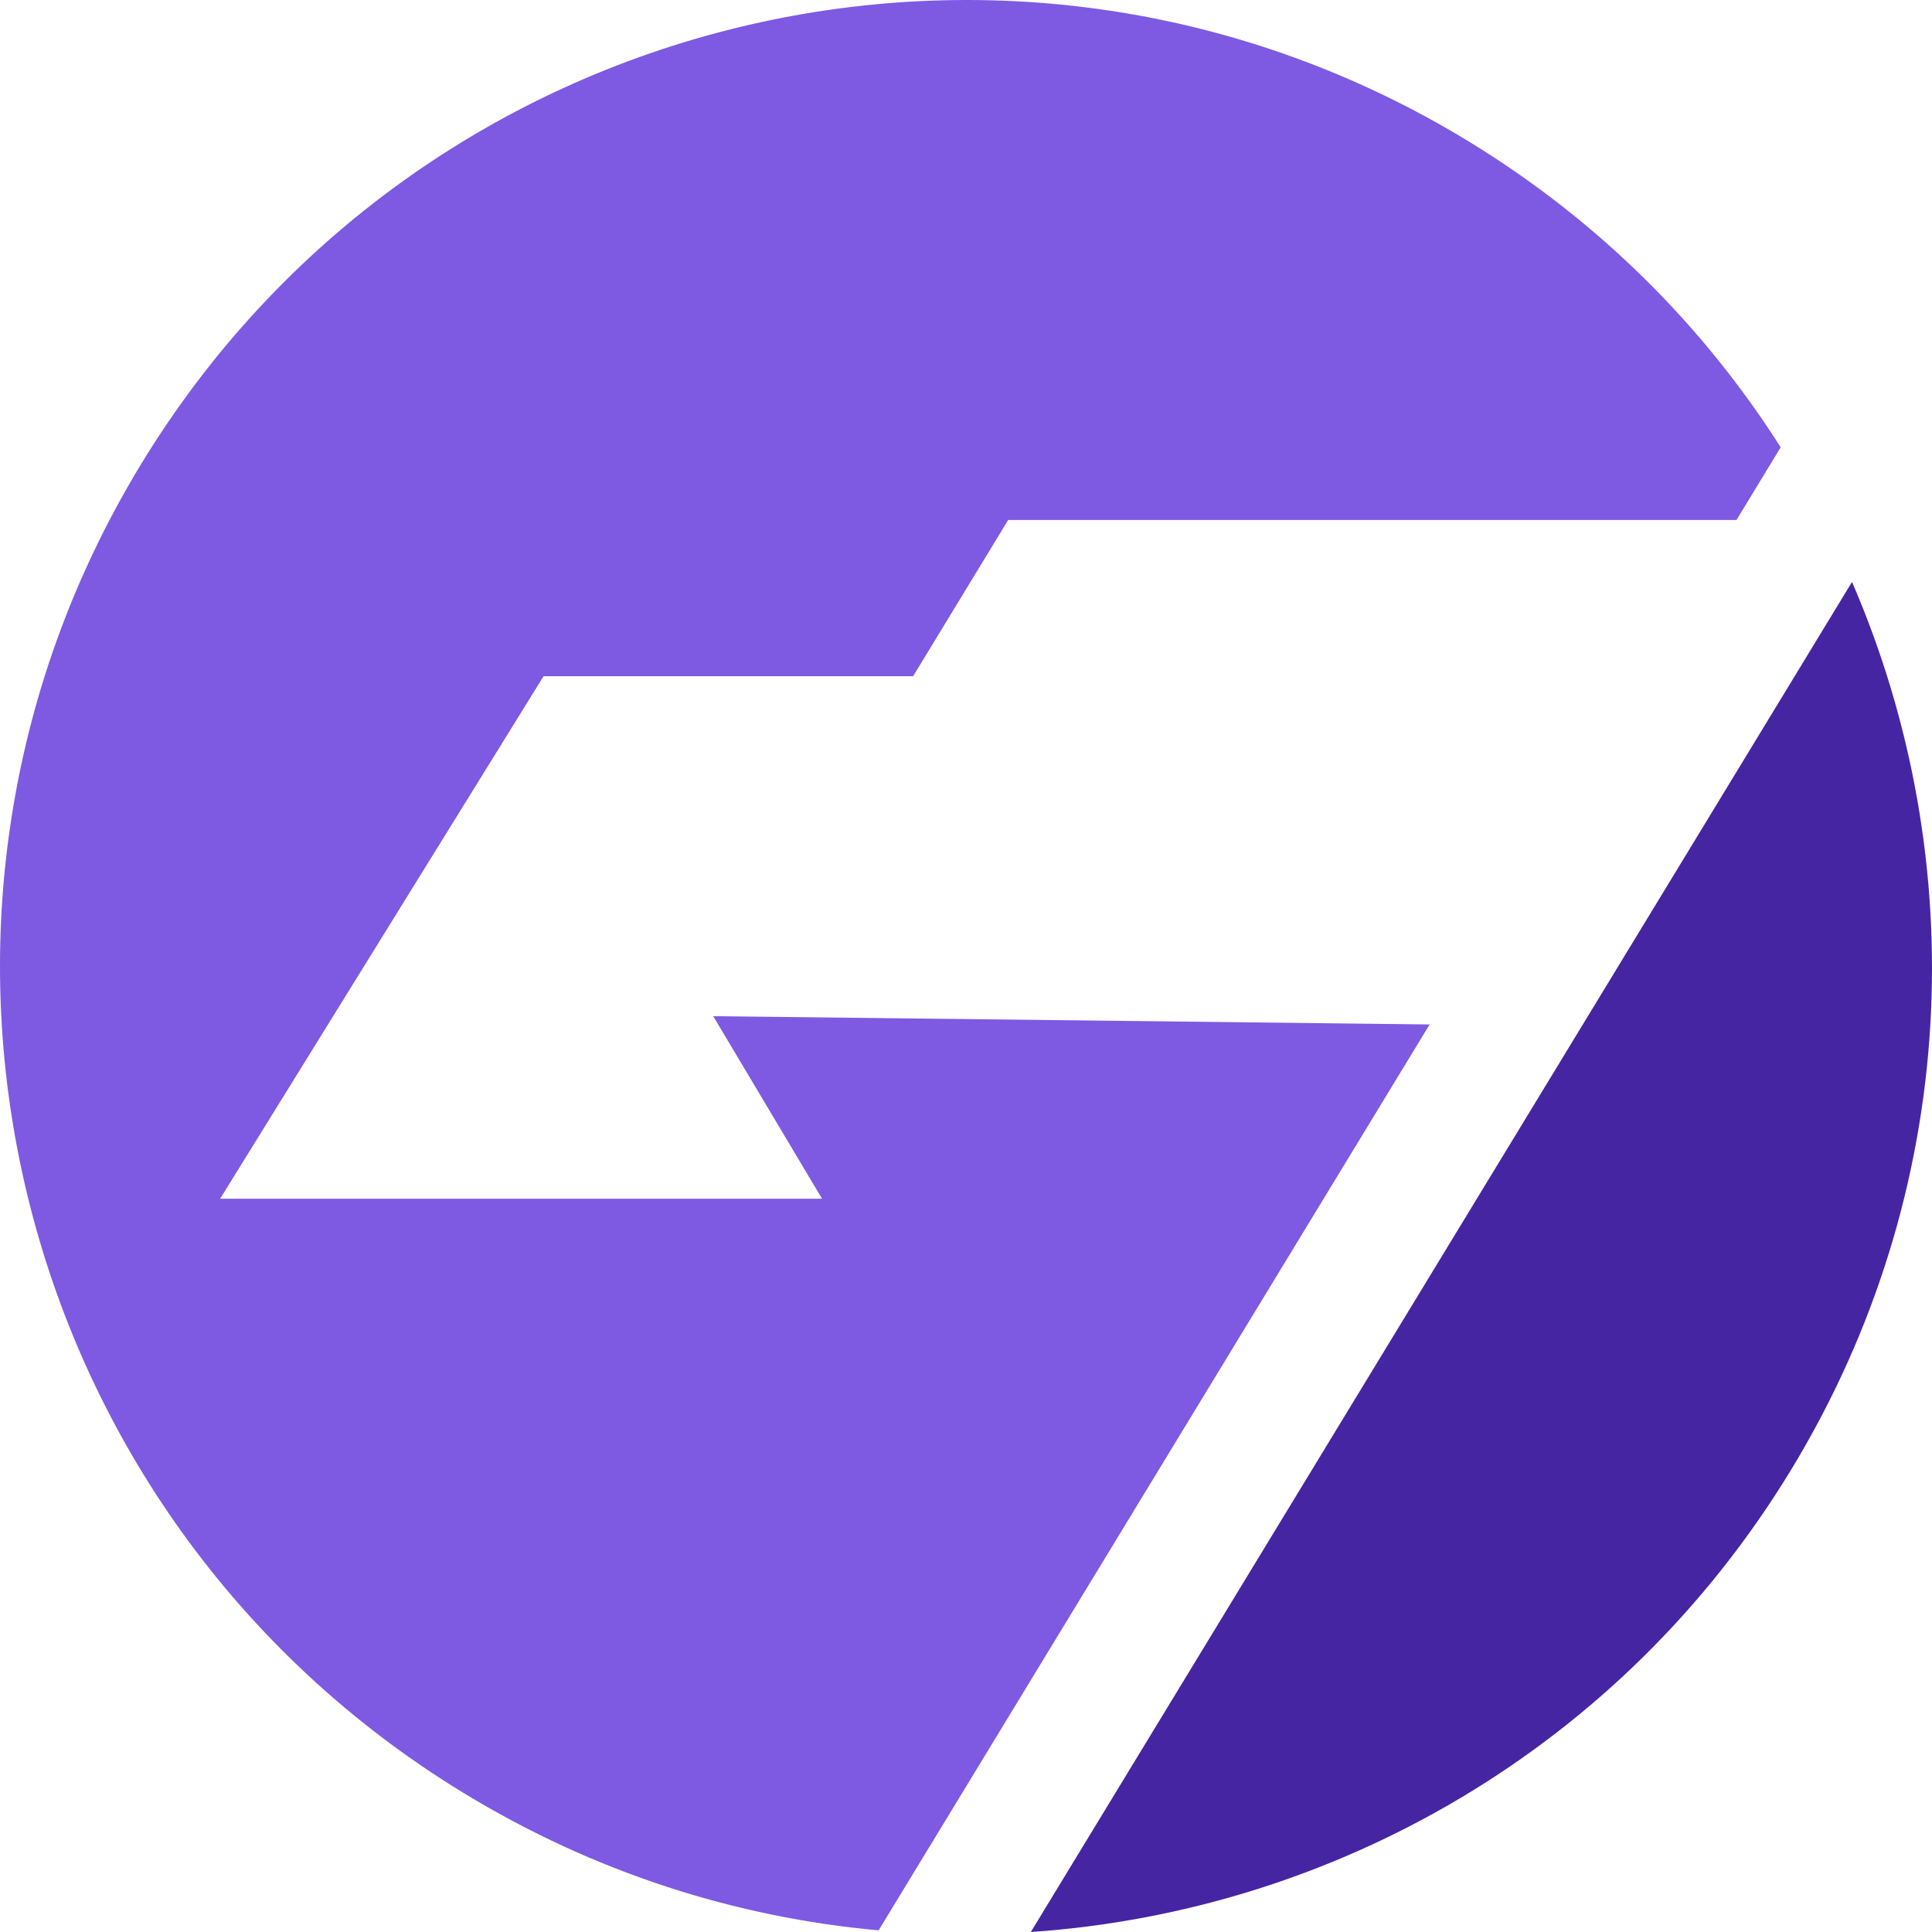
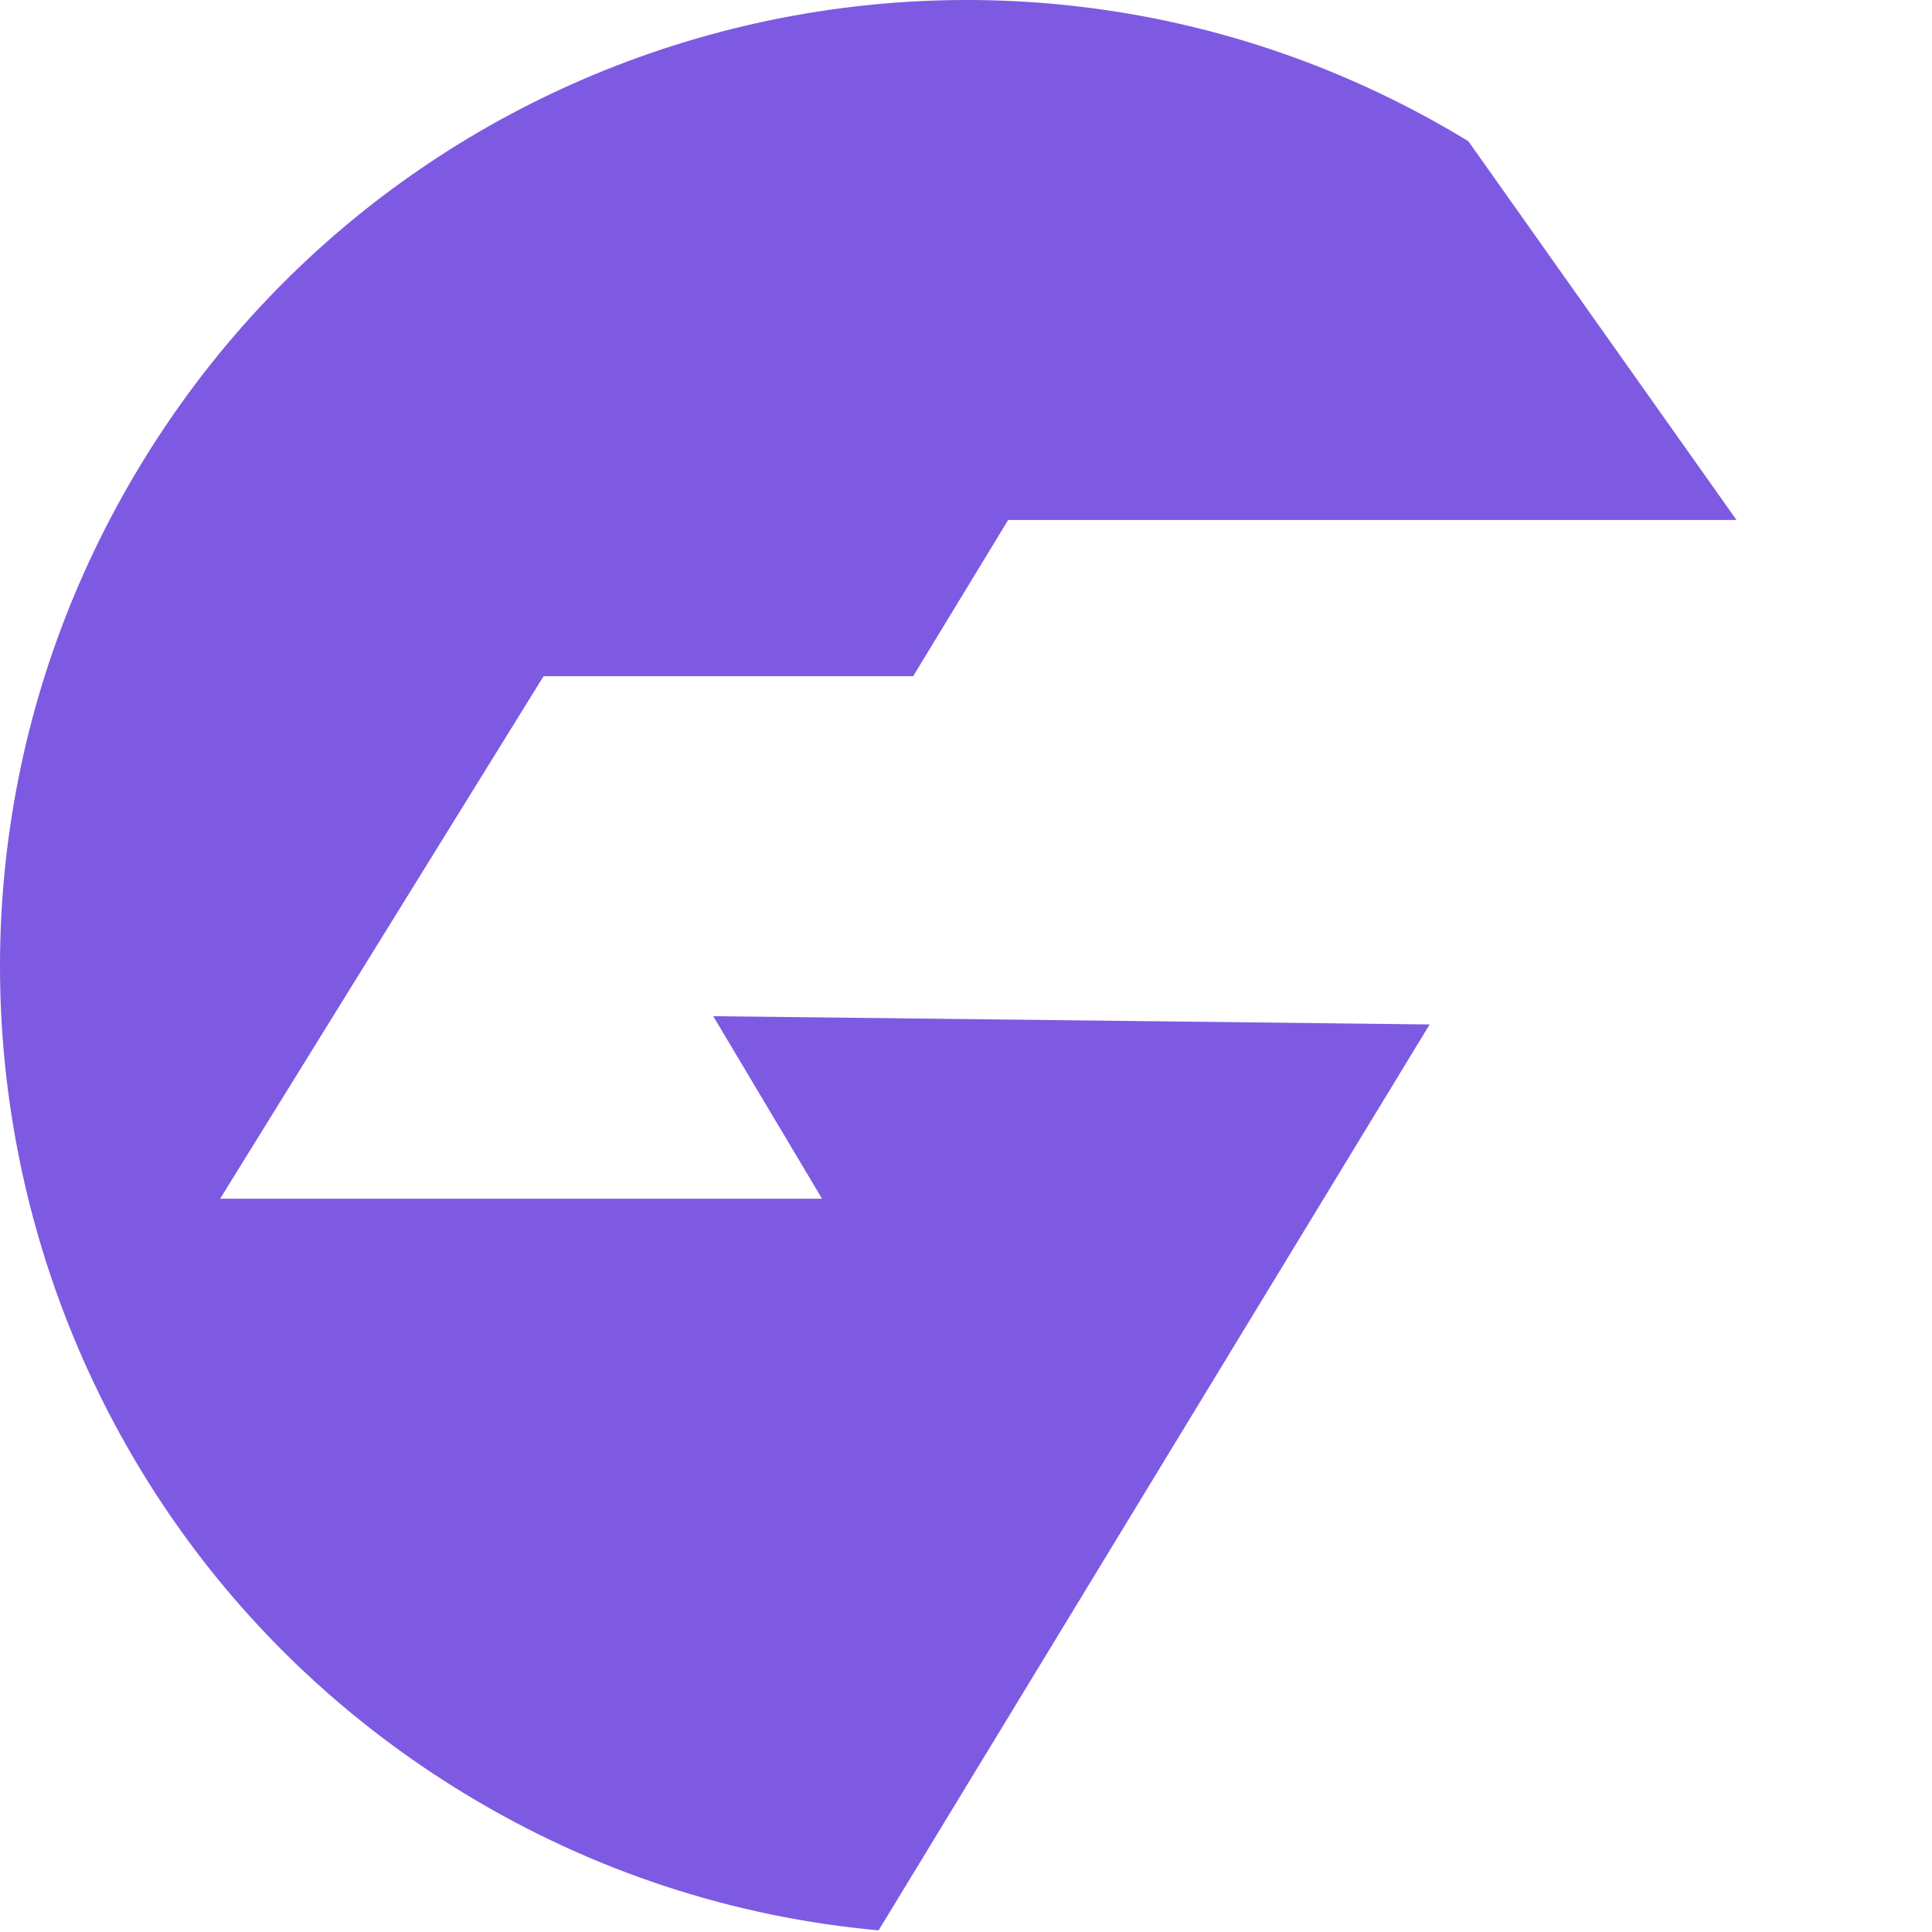
<svg xmlns="http://www.w3.org/2000/svg" width="400" height="400" viewBox="0 0 400 400" fill="none">
-   <path d="M95.992 371.225C1.665 313.716 -28.236 190.54 29.205 96.103C86.647 1.667 209.681 -28.269 304.008 29.239C331.03 45.714 352.765 67.578 368.674 92.611L359.523 107.656H208.731L189.057 140.001H112.541L45.58 248.178H170.191L147.667 210.39L295.993 212.102L181.909 399.659C152.392 396.998 123.014 387.699 95.992 371.225Z" fill="#7E5AE2" />
-   <path d="M213.422 400C276.031 395.73 335.673 362.102 370.795 304.36C405.916 246.619 408.385 178.134 383.44 120.484L213.422 400Z" fill="#4625A3" />
+   <path d="M95.992 371.225C1.665 313.716 -28.236 190.54 29.205 96.103C86.647 1.667 209.681 -28.269 304.008 29.239L359.523 107.656H208.731L189.057 140.001H112.541L45.58 248.178H170.191L147.667 210.39L295.993 212.102L181.909 399.659C152.392 396.998 123.014 387.699 95.992 371.225Z" fill="#7E5AE2" />
</svg>